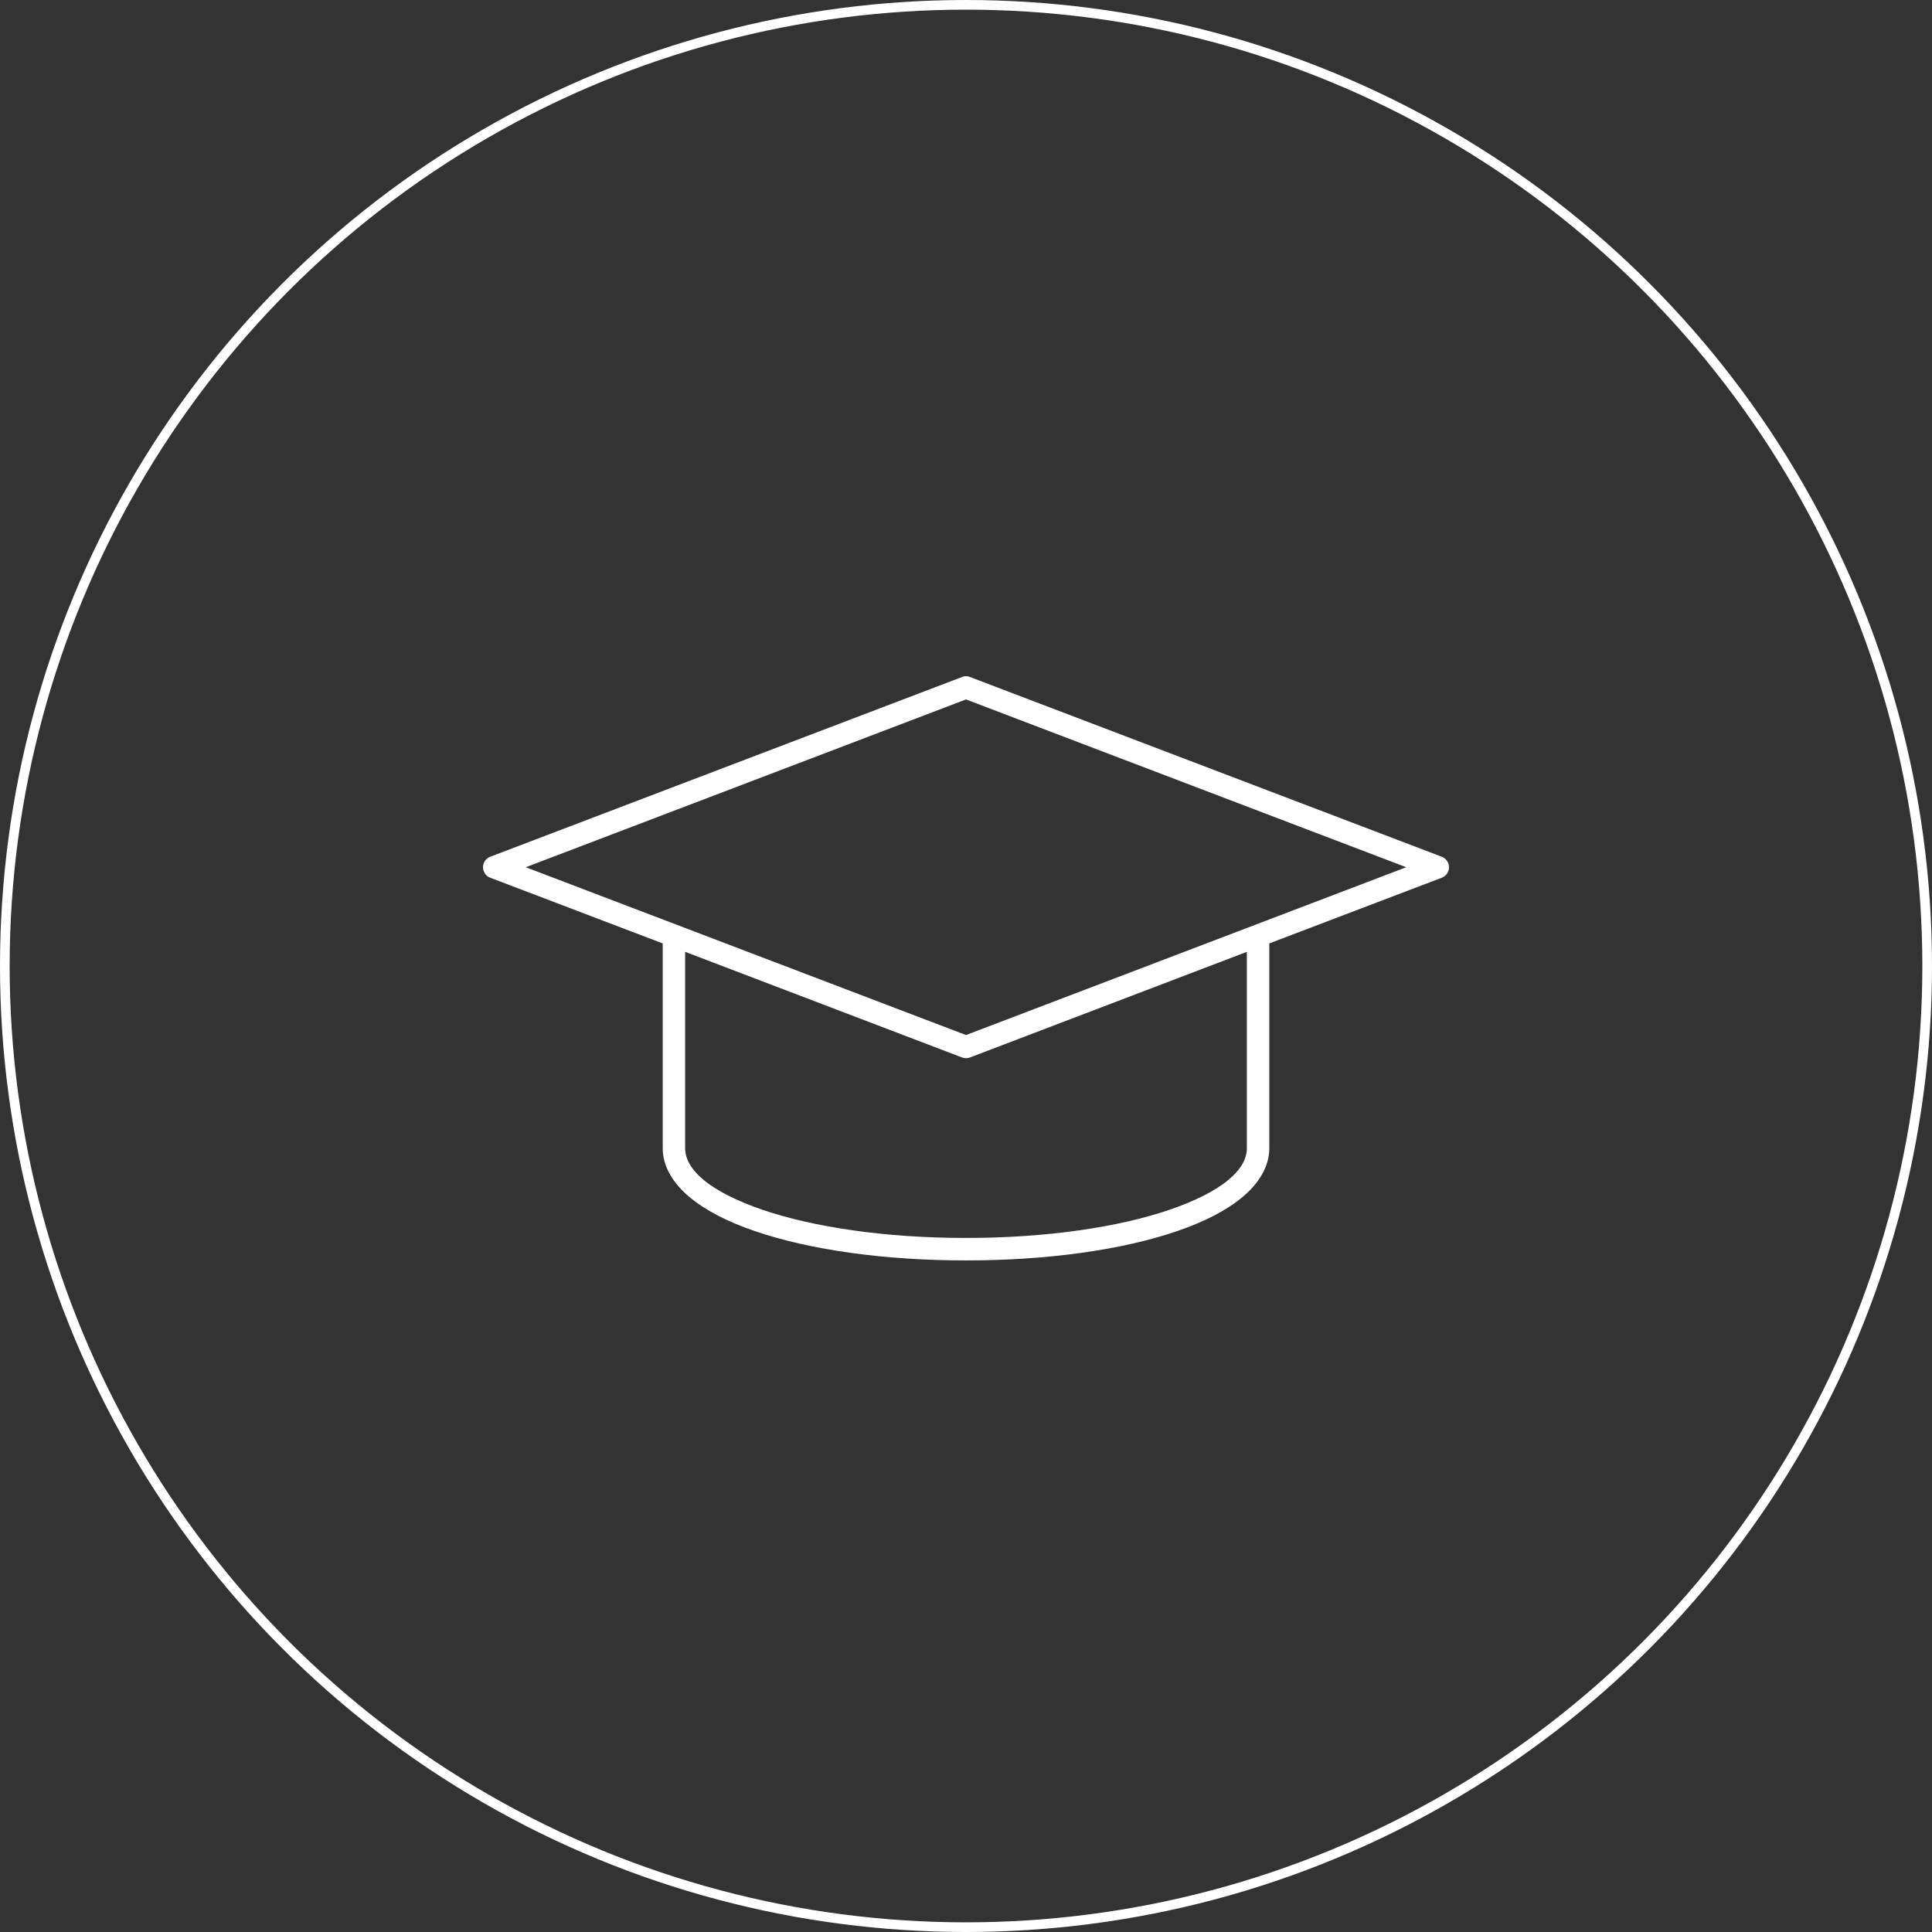
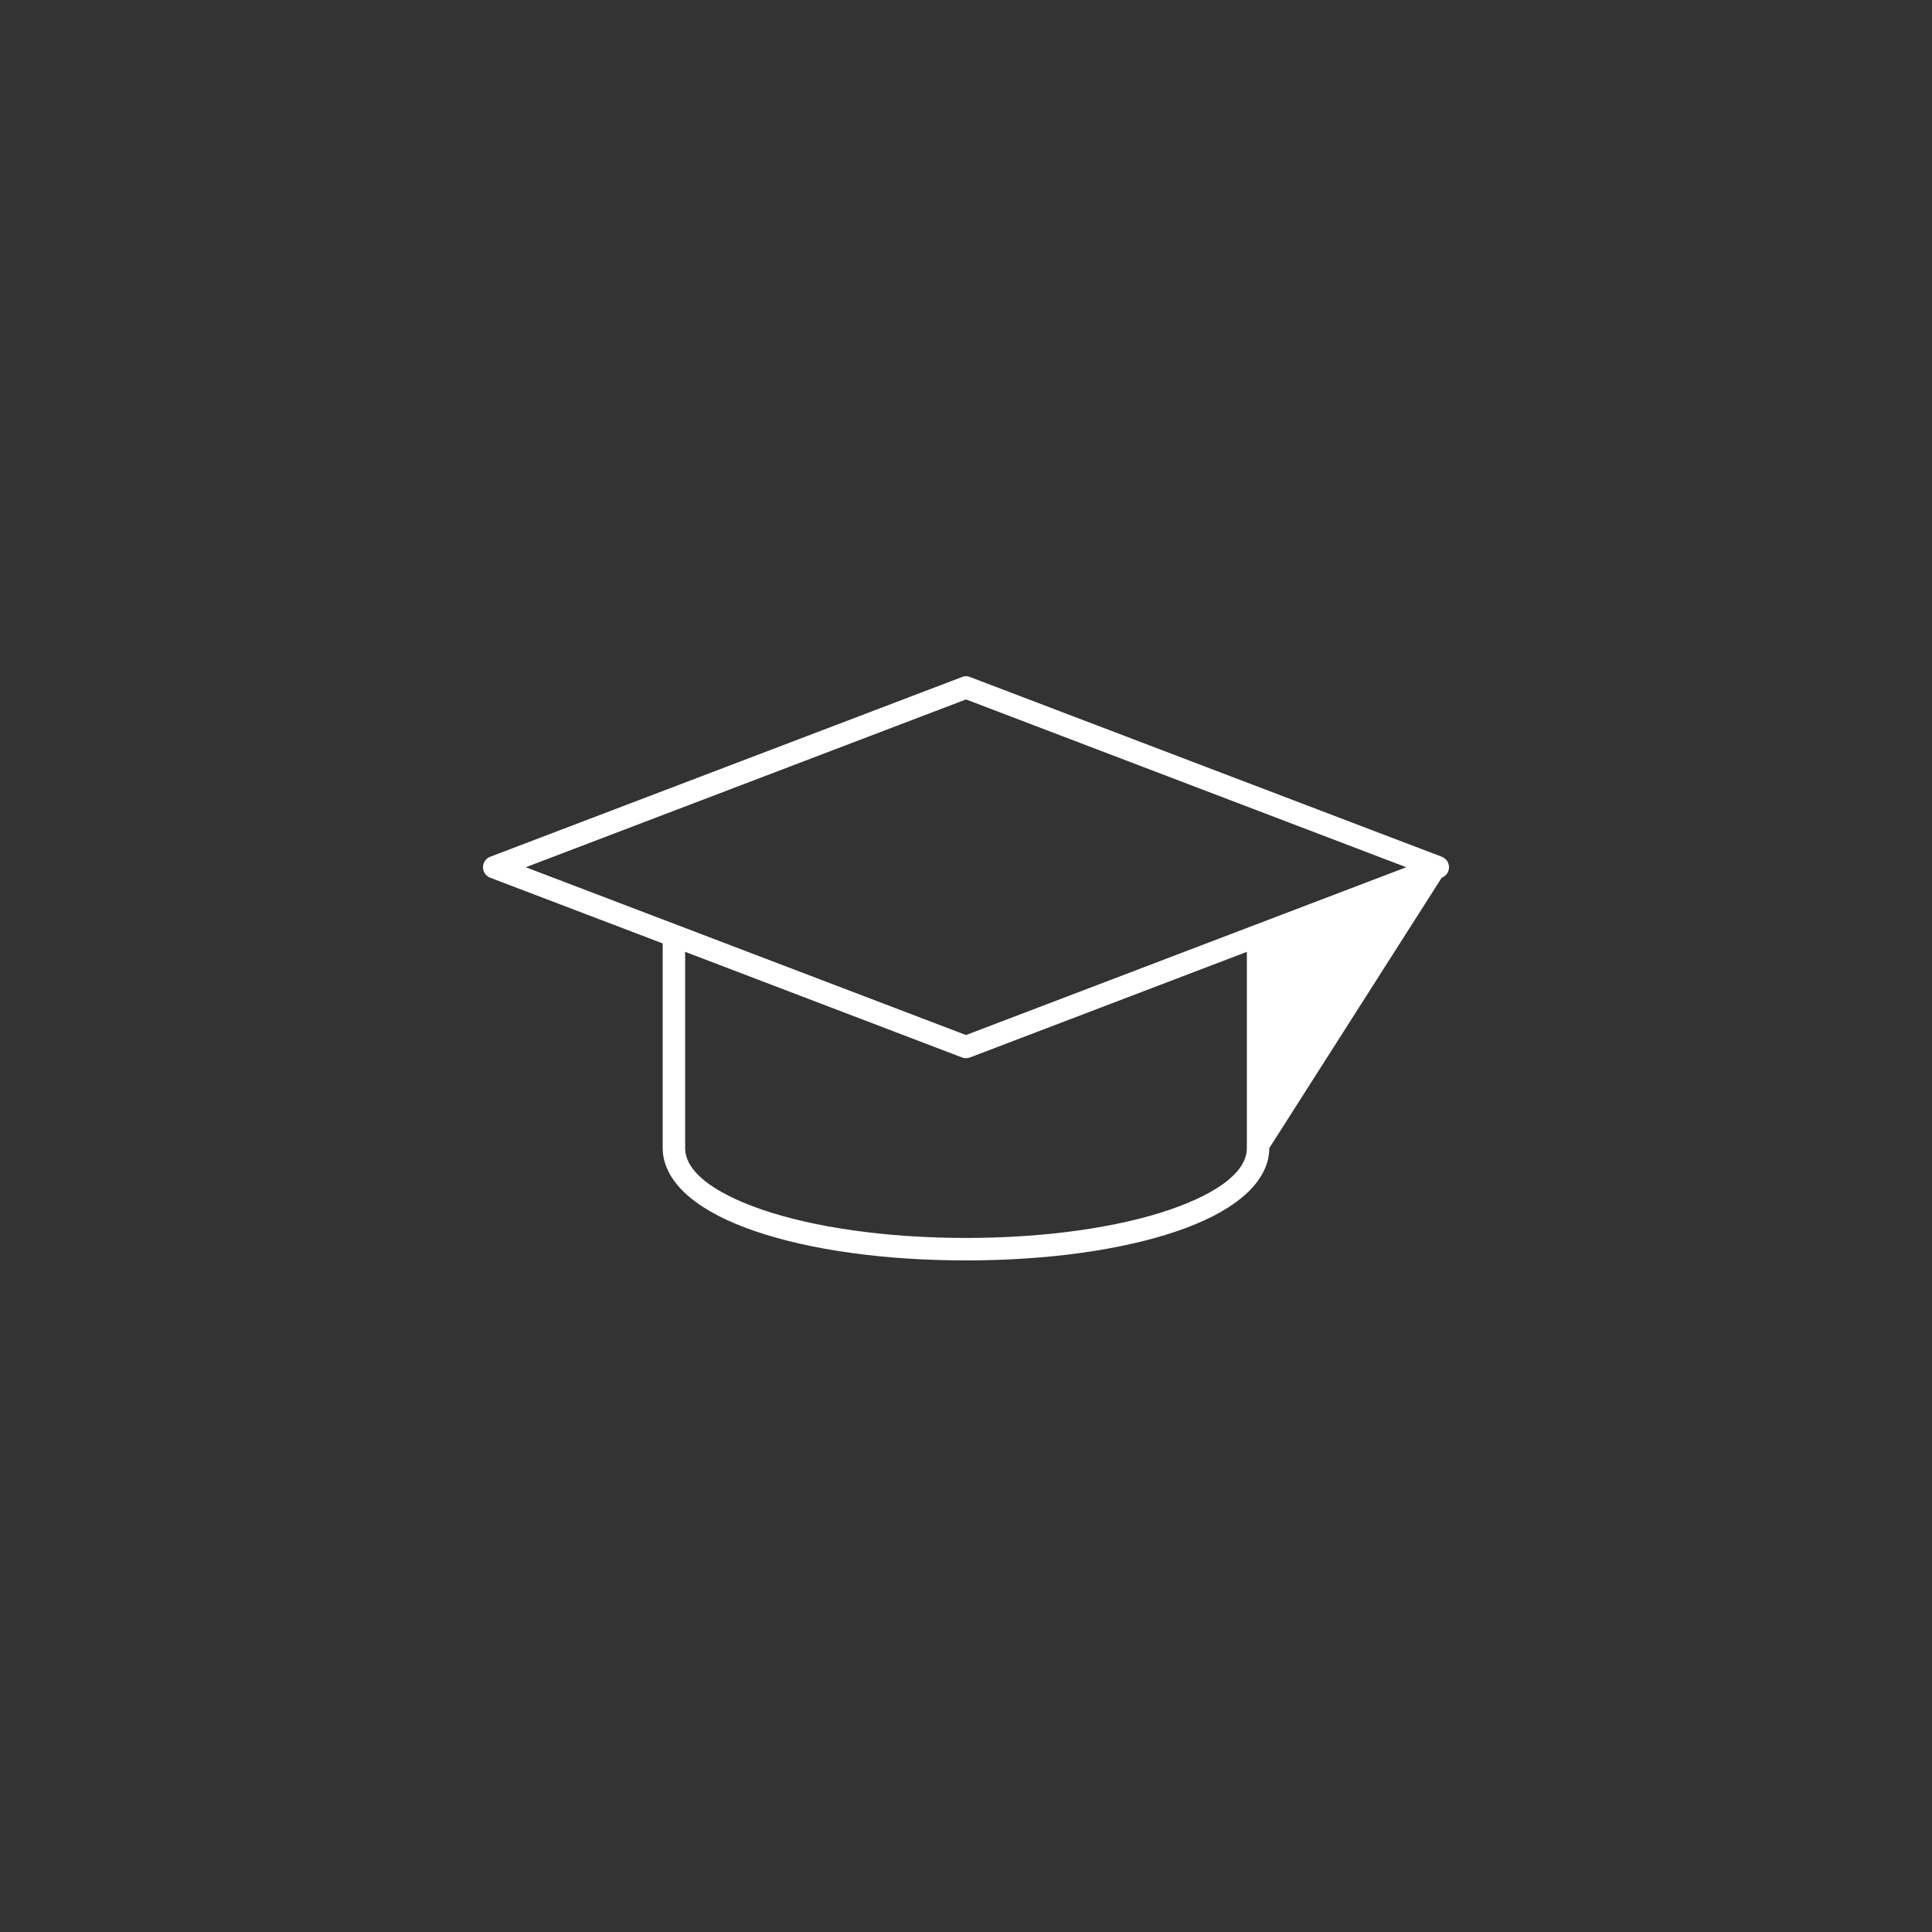
<svg xmlns="http://www.w3.org/2000/svg" width="400" height="400" viewBox="0 0 400 400" fill="none">
  <rect x="0" y="0" width="400" height="400" fill="#333333" stroke="none" />
-   <circle cx="200" cy="200" r="199" stroke="white" stroke-width="2" />
-   <path d="M199.709 140.013C199.535 140.042 199.364 140.091 199.201 140.158L101.516 177.372C101.071 177.537 100.687 177.834 100.416 178.224C100.145 178.614 100 179.077 100 179.552C100 180.027 100.145 180.49 100.416 180.88C100.687 181.27 101.071 181.567 101.516 181.732L137.203 195.324V237.698C137.203 241.584 139.426 245.069 142.799 247.873C146.173 250.678 150.755 253.003 156.391 254.923C167.662 258.764 182.991 260.956 200 260.956C217.009 260.956 232.338 258.764 243.609 254.923C249.245 253.003 253.827 250.678 257.201 247.873C260.574 245.069 262.797 241.584 262.797 237.698V195.324L298.484 181.732C298.929 181.567 299.313 181.27 299.584 180.88C299.855 180.49 300 180.027 300 179.552C300 179.077 299.855 178.614 299.584 178.224C299.313 177.834 298.929 177.537 298.484 177.372L200.8 140.158C200.453 140.024 200.079 139.974 199.709 140.013ZM200 144.81L291.143 179.552L200 214.294L108.857 179.552L200 144.81ZM141.854 197.068L199.201 218.946C199.717 219.135 200.283 219.135 200.8 218.946L258.146 197.068V237.698C258.146 239.864 257.006 242.056 254.293 244.312C251.58 246.567 247.364 248.69 242.083 250.49C231.521 254.089 216.602 256.304 200 256.304C183.398 256.304 168.479 254.089 157.917 250.49C152.636 248.69 148.42 246.567 145.707 244.312C142.994 242.056 141.854 239.864 141.854 237.698V197.068Z" fill="white" />
+   <path d="M199.709 140.013C199.535 140.042 199.364 140.091 199.201 140.158L101.516 177.372C101.071 177.537 100.687 177.834 100.416 178.224C100.145 178.614 100 179.077 100 179.552C100 180.027 100.145 180.49 100.416 180.88C100.687 181.27 101.071 181.567 101.516 181.732L137.203 195.324V237.698C137.203 241.584 139.426 245.069 142.799 247.873C146.173 250.678 150.755 253.003 156.391 254.923C167.662 258.764 182.991 260.956 200 260.956C217.009 260.956 232.338 258.764 243.609 254.923C249.245 253.003 253.827 250.678 257.201 247.873C260.574 245.069 262.797 241.584 262.797 237.698L298.484 181.732C298.929 181.567 299.313 181.27 299.584 180.88C299.855 180.49 300 180.027 300 179.552C300 179.077 299.855 178.614 299.584 178.224C299.313 177.834 298.929 177.537 298.484 177.372L200.8 140.158C200.453 140.024 200.079 139.974 199.709 140.013ZM200 144.81L291.143 179.552L200 214.294L108.857 179.552L200 144.81ZM141.854 197.068L199.201 218.946C199.717 219.135 200.283 219.135 200.8 218.946L258.146 197.068V237.698C258.146 239.864 257.006 242.056 254.293 244.312C251.58 246.567 247.364 248.69 242.083 250.49C231.521 254.089 216.602 256.304 200 256.304C183.398 256.304 168.479 254.089 157.917 250.49C152.636 248.69 148.42 246.567 145.707 244.312C142.994 242.056 141.854 239.864 141.854 237.698V197.068Z" fill="white" />
</svg>